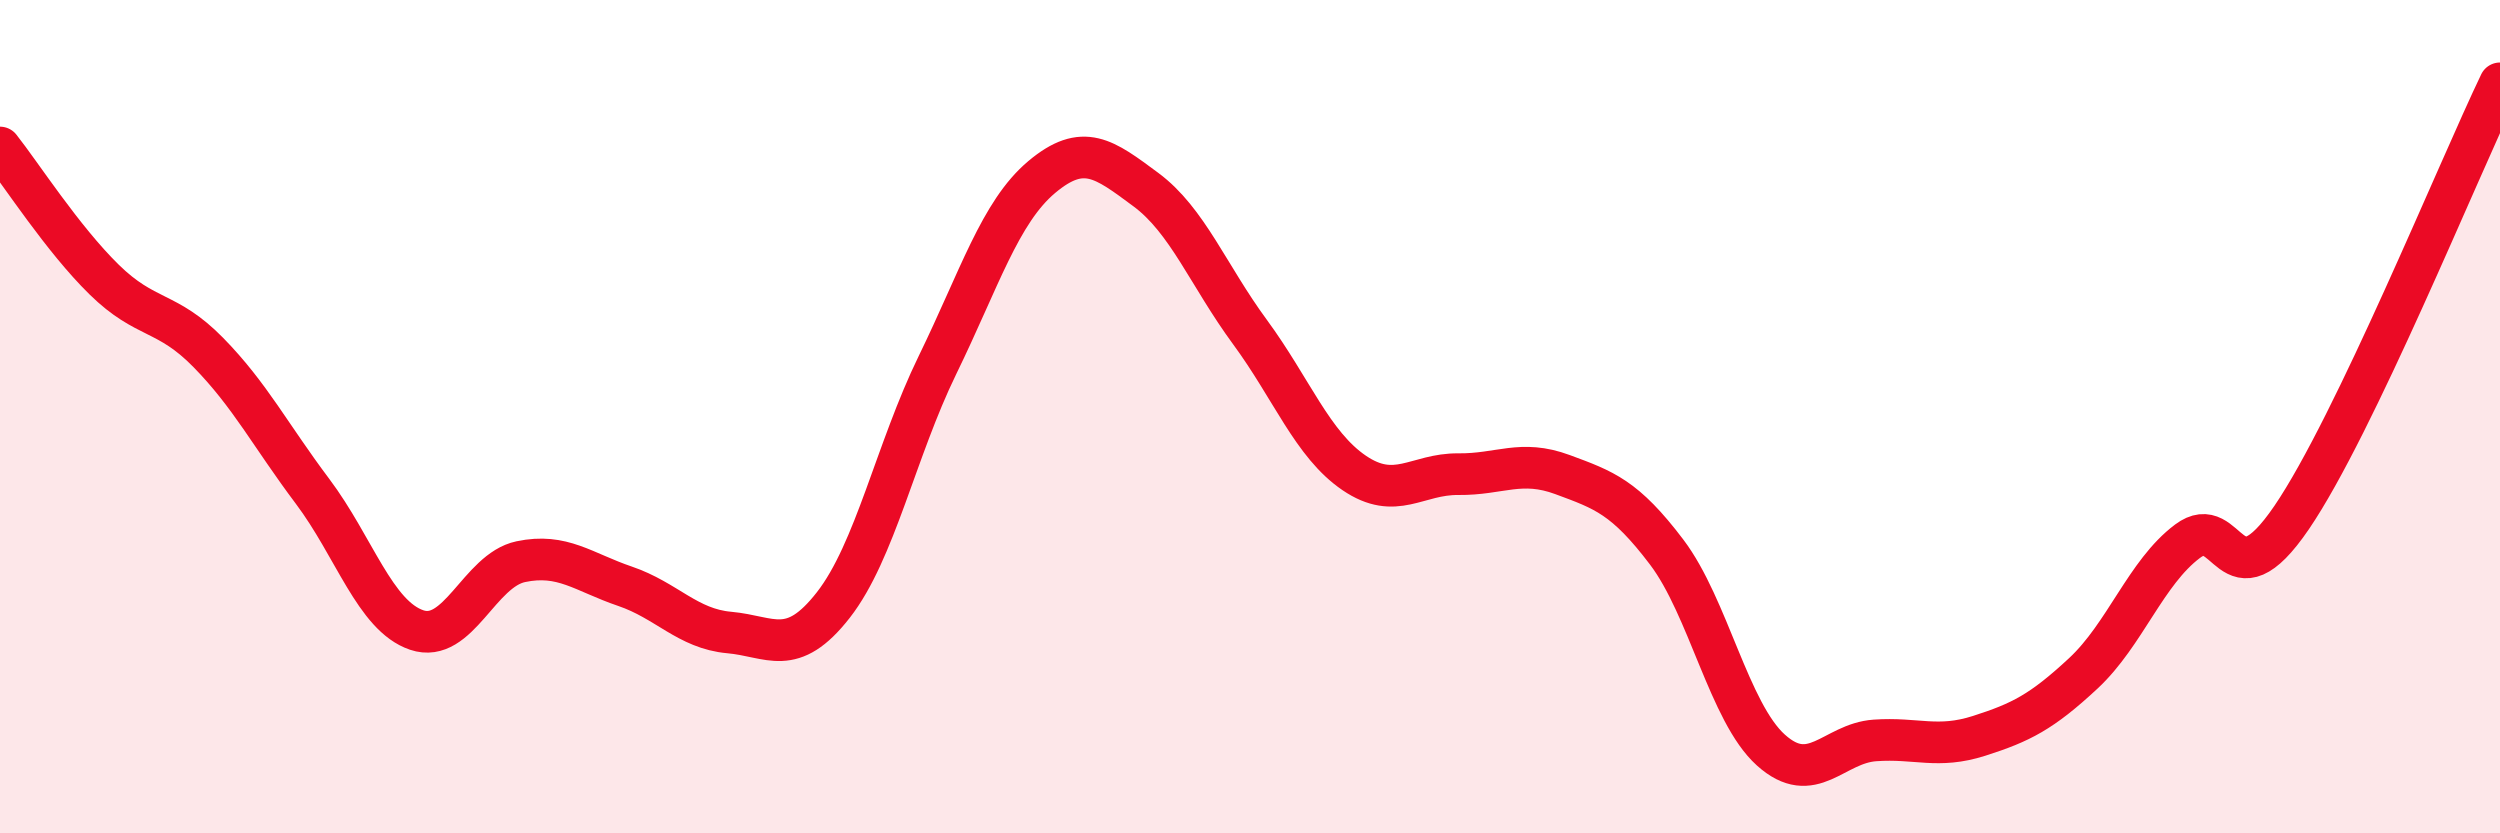
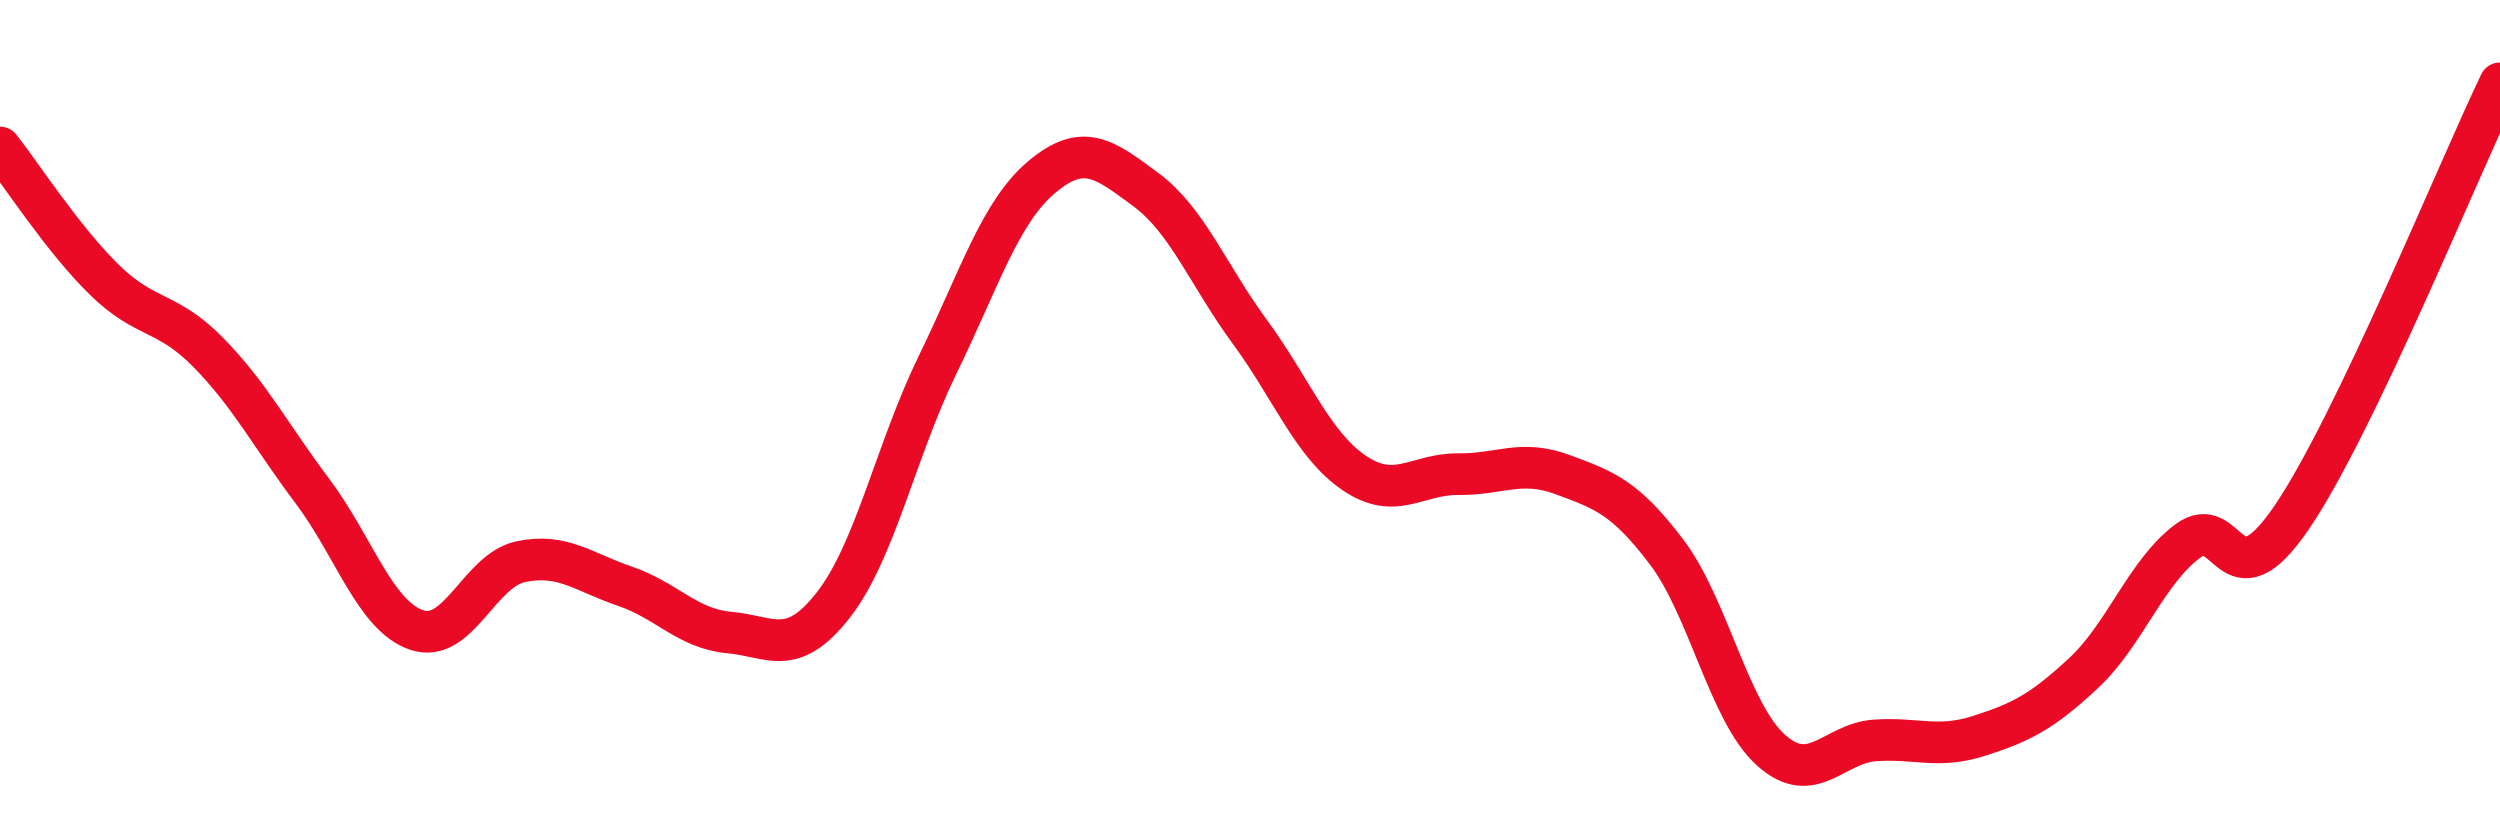
<svg xmlns="http://www.w3.org/2000/svg" width="60" height="20" viewBox="0 0 60 20">
-   <path d="M 0,3.54 C 0.5,4.17 1.5,5.73 2.5,6.71 C 3.5,7.69 4,7.44 5,8.46 C 6,9.48 6.5,10.46 7.5,11.79 C 8.5,13.12 9,14.78 10,15.12 C 11,15.46 11.5,13.69 12.5,13.48 C 13.5,13.27 14,13.73 15,14.07 C 16,14.41 16.5,15.09 17.5,15.18 C 18.5,15.27 19,15.8 20,14.52 C 21,13.24 21.5,10.81 22.5,8.76 C 23.5,6.71 24,5.09 25,4.25 C 26,3.41 26.5,3.81 27.5,4.55 C 28.5,5.29 29,6.61 30,7.97 C 31,9.33 31.5,10.67 32.5,11.35 C 33.5,12.03 34,11.37 35,11.38 C 36,11.39 36.5,11.02 37.5,11.39 C 38.5,11.76 39,11.93 40,13.25 C 41,14.57 41.5,17.1 42.5,18 C 43.5,18.9 44,17.84 45,17.77 C 46,17.7 46.5,17.98 47.5,17.66 C 48.5,17.34 49,17.09 50,16.16 C 51,15.23 51.5,13.74 52.5,12.99 C 53.5,12.24 53.5,14.62 55,12.42 C 56.5,10.22 59,4.08 60,2L60 20L0 20Z" fill="#EB0A25" opacity="0.1" stroke-linecap="round" stroke-linejoin="round" />
  <path d="M 0,3.54 C 0.5,4.17 1.5,5.73 2.5,6.71 C 3.5,7.69 4,7.44 5,8.46 C 6,9.48 6.5,10.46 7.5,11.79 C 8.5,13.12 9,14.78 10,15.12 C 11,15.46 11.5,13.69 12.5,13.48 C 13.5,13.27 14,13.73 15,14.07 C 16,14.41 16.5,15.09 17.5,15.18 C 18.5,15.27 19,15.8 20,14.52 C 21,13.24 21.5,10.81 22.5,8.76 C 23.5,6.71 24,5.09 25,4.25 C 26,3.41 26.5,3.81 27.5,4.55 C 28.5,5.29 29,6.61 30,7.97 C 31,9.33 31.5,10.67 32.5,11.35 C 33.5,12.03 34,11.37 35,11.38 C 36,11.39 36.5,11.02 37.5,11.39 C 38.5,11.76 39,11.93 40,13.25 C 41,14.57 41.5,17.1 42.5,18 C 43.5,18.9 44,17.84 45,17.77 C 46,17.7 46.5,17.98 47.5,17.66 C 48.5,17.34 49,17.09 50,16.16 C 51,15.23 51.5,13.74 52.5,12.99 C 53.5,12.24 53.5,14.62 55,12.42 C 56.5,10.22 59,4.08 60,2" stroke="#EB0A25" stroke-width="1" fill="none" stroke-linecap="round" stroke-linejoin="round" />
</svg>